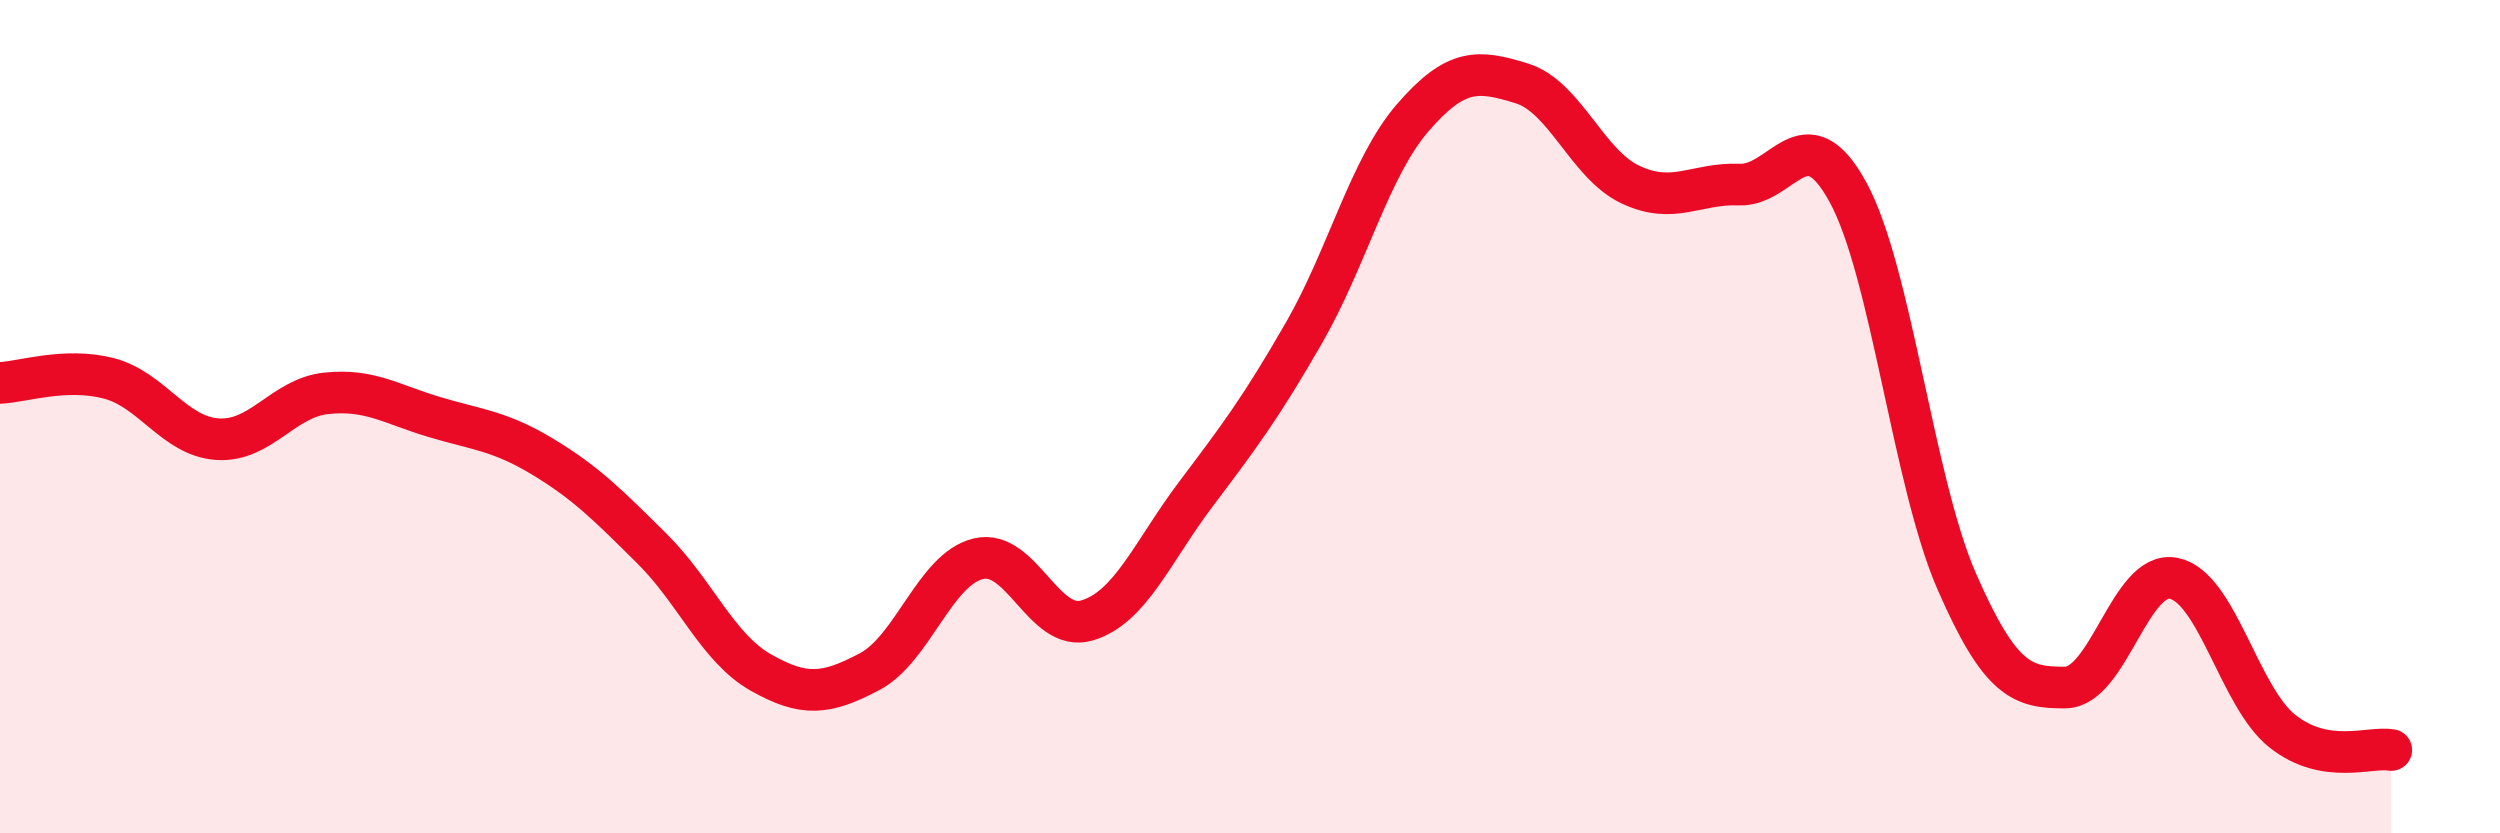
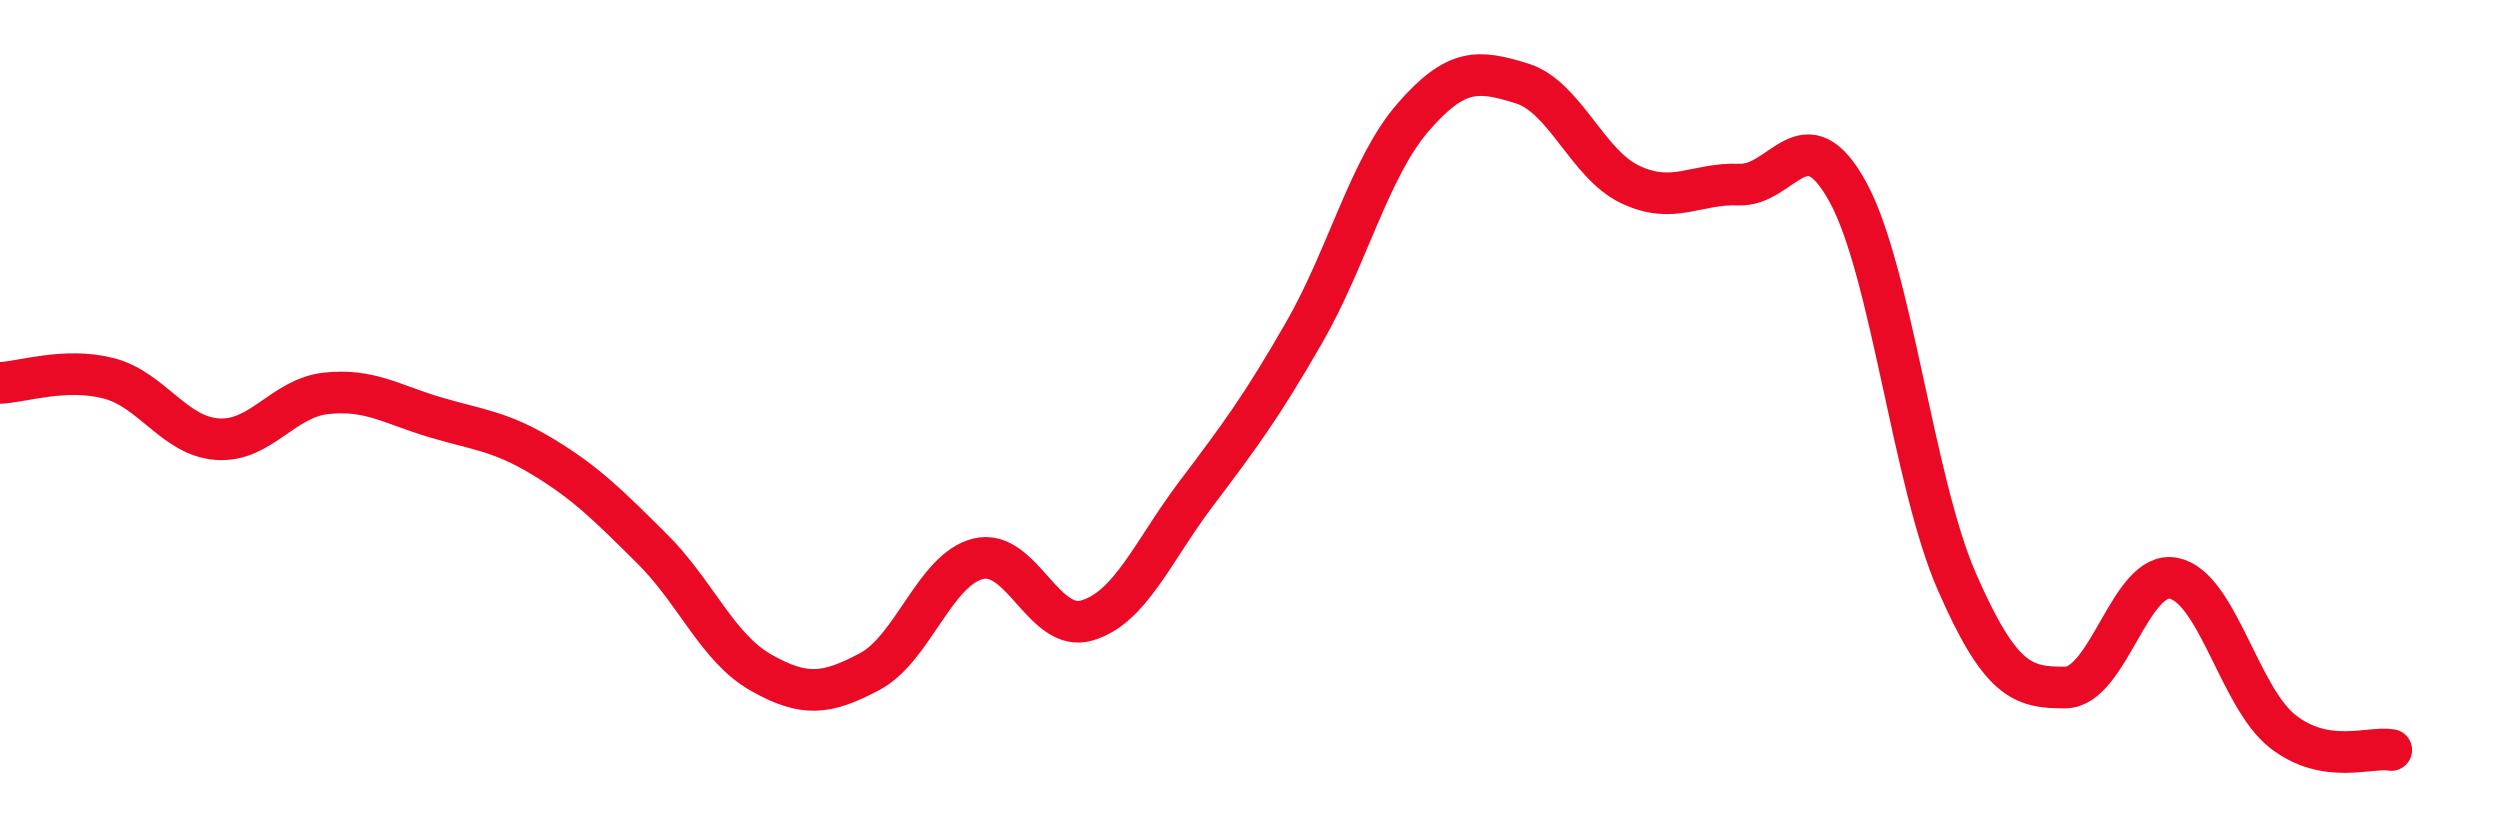
<svg xmlns="http://www.w3.org/2000/svg" width="60" height="20" viewBox="0 0 60 20">
-   <path d="M 0,9.19 C 0.52,9.17 1.57,8.81 2.61,9.08 C 3.65,9.35 4.18,10.47 5.22,10.54 C 6.26,10.61 6.79,9.55 7.83,9.44 C 8.87,9.33 9.39,9.7 10.43,10.01 C 11.47,10.32 12,10.34 13.04,10.97 C 14.08,11.6 14.61,12.14 15.65,13.17 C 16.69,14.2 17.22,15.55 18.26,16.14 C 19.3,16.73 19.83,16.67 20.87,16.12 C 21.91,15.57 22.44,13.66 23.48,13.41 C 24.52,13.16 25.05,15.2 26.09,14.89 C 27.13,14.58 27.66,13.24 28.7,11.86 C 29.74,10.48 30.26,9.79 31.3,7.98 C 32.34,6.17 32.87,4.02 33.91,2.82 C 34.95,1.62 35.48,1.68 36.52,2 C 37.56,2.32 38.09,3.94 39.13,4.43 C 40.17,4.92 40.7,4.39 41.74,4.43 C 42.78,4.47 43.31,2.71 44.35,4.61 C 45.39,6.51 45.92,11.57 46.96,13.95 C 48,16.33 48.53,16.51 49.57,16.5 C 50.61,16.49 51.13,13.67 52.17,13.88 C 53.21,14.09 53.74,16.73 54.78,17.55 C 55.82,18.37 56.87,17.91 57.39,18L57.39 20L0 20Z" fill="#EB0A25" opacity="0.1" stroke-linecap="round" stroke-linejoin="round" />
  <path d="M 0,9.19 C 0.52,9.17 1.57,8.81 2.61,9.08 C 3.65,9.35 4.18,10.47 5.22,10.54 C 6.26,10.61 6.79,9.55 7.83,9.44 C 8.87,9.33 9.39,9.7 10.43,10.01 C 11.47,10.32 12,10.34 13.04,10.97 C 14.08,11.6 14.61,12.14 15.65,13.17 C 16.69,14.2 17.22,15.55 18.26,16.14 C 19.3,16.73 19.83,16.67 20.87,16.12 C 21.91,15.57 22.44,13.66 23.48,13.41 C 24.52,13.16 25.05,15.2 26.09,14.89 C 27.13,14.58 27.66,13.24 28.7,11.86 C 29.74,10.48 30.26,9.79 31.3,7.98 C 32.34,6.17 32.87,4.02 33.91,2.82 C 34.95,1.62 35.48,1.68 36.52,2 C 37.56,2.32 38.09,3.94 39.13,4.43 C 40.17,4.92 40.7,4.39 41.74,4.43 C 42.78,4.47 43.31,2.71 44.35,4.61 C 45.39,6.51 45.92,11.57 46.96,13.95 C 48,16.33 48.53,16.51 49.57,16.5 C 50.61,16.49 51.13,13.67 52.17,13.88 C 53.21,14.09 53.74,16.73 54.78,17.55 C 55.82,18.37 56.87,17.91 57.39,18" stroke="#EB0A25" stroke-width="1" fill="none" stroke-linecap="round" stroke-linejoin="round" />
</svg>